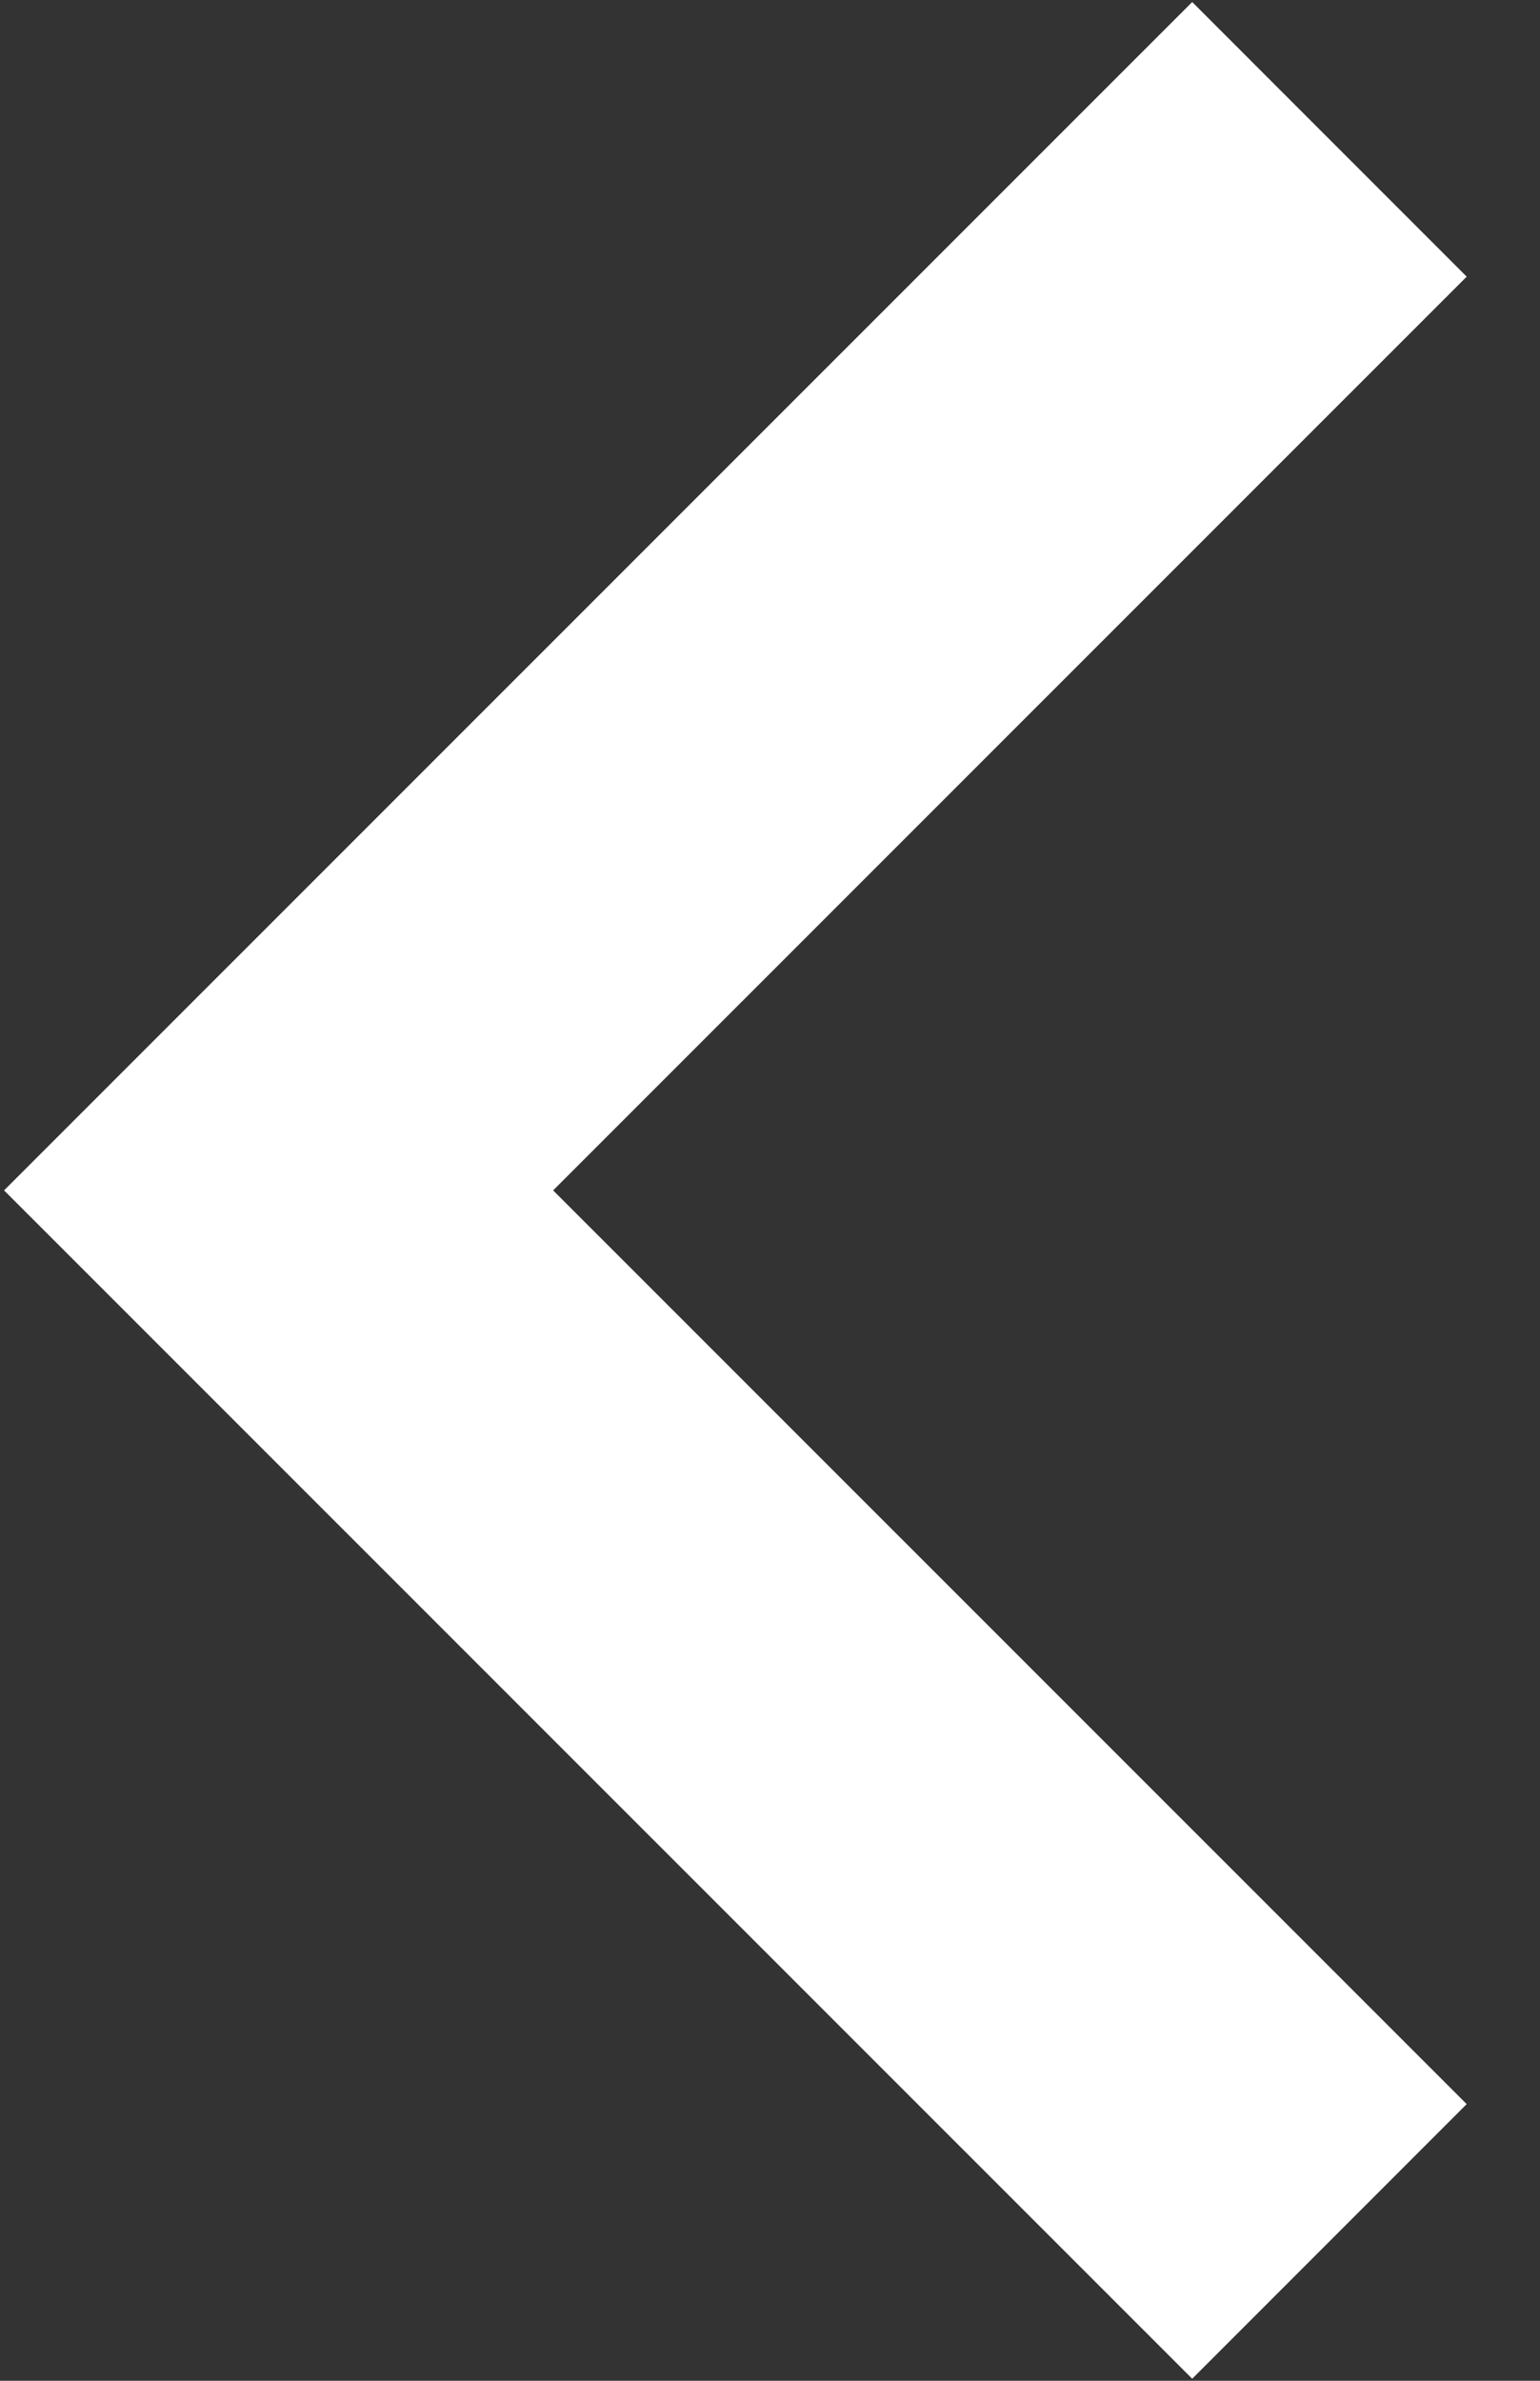
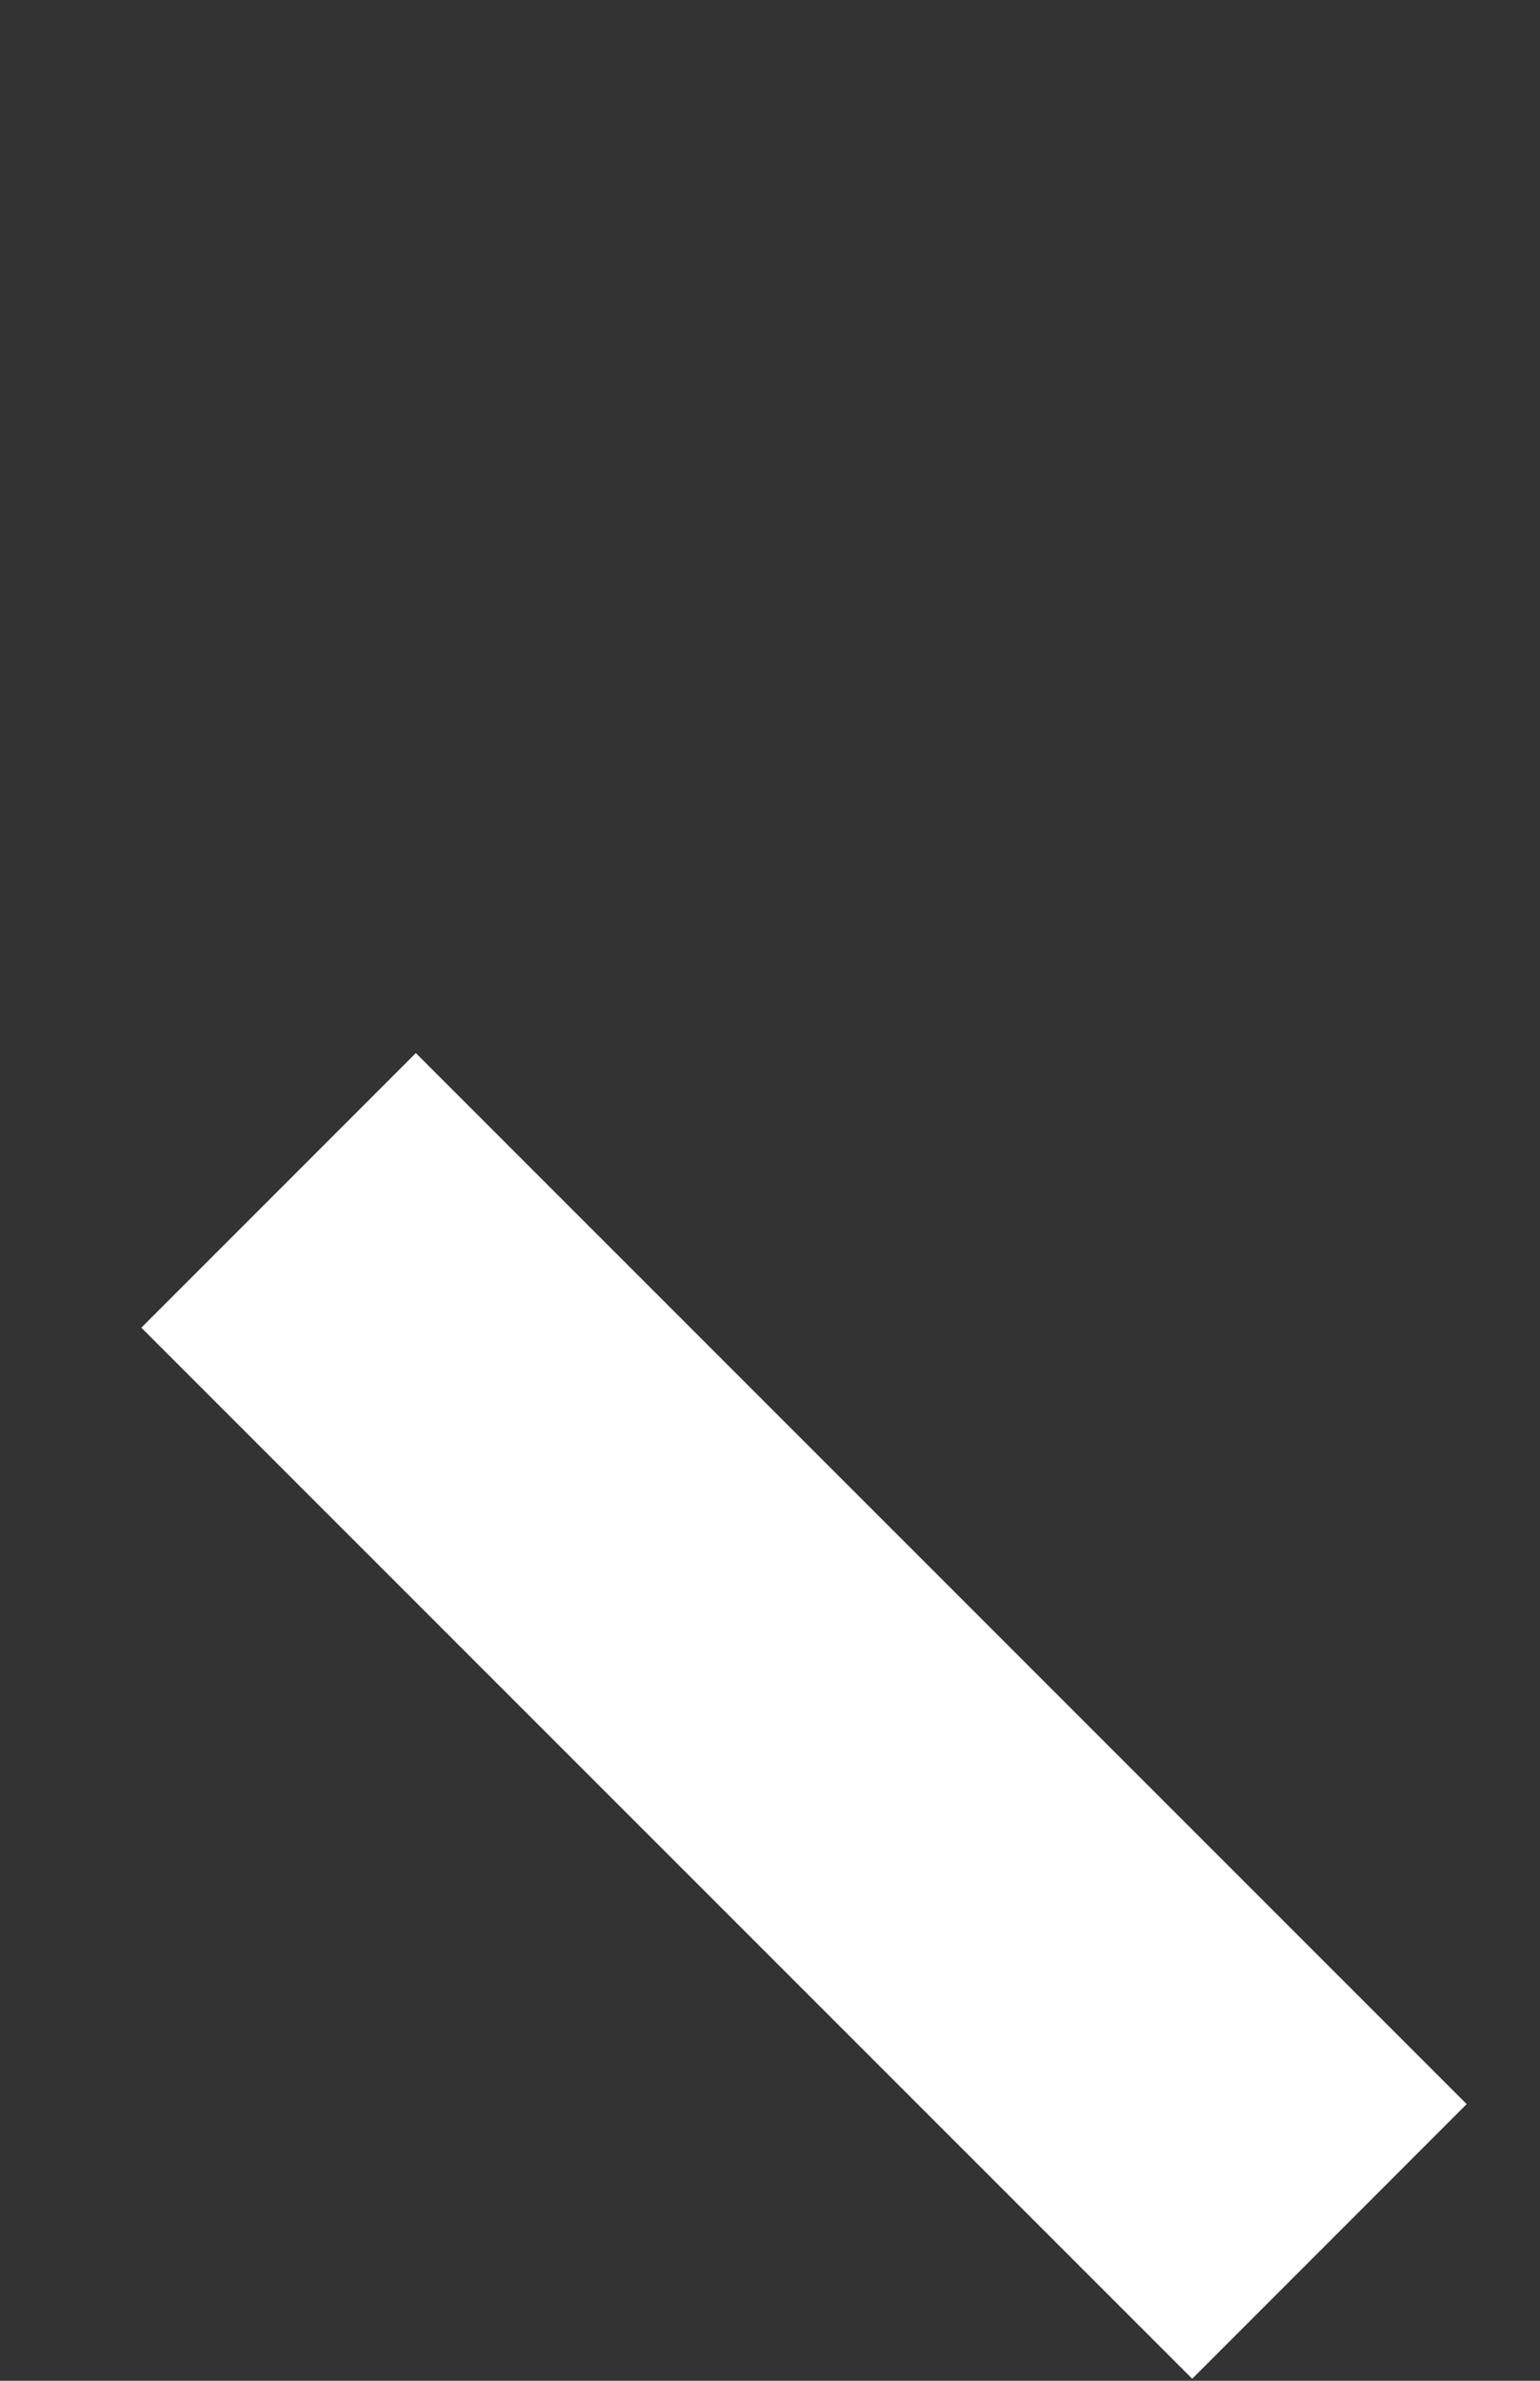
<svg xmlns="http://www.w3.org/2000/svg" width="11" height="17" viewBox="0 0 11 17" fill="none">
  <rect x="0" y="0" width="11" height="17" fill="#333333" stroke="none" />
-   <path d="M9.496 16.005L1.99 8.5L9.496 0.995" stroke="white" stroke-width="2.773" />
+   <path d="M9.496 16.005L1.99 8.5" stroke="white" stroke-width="2.773" />
</svg>